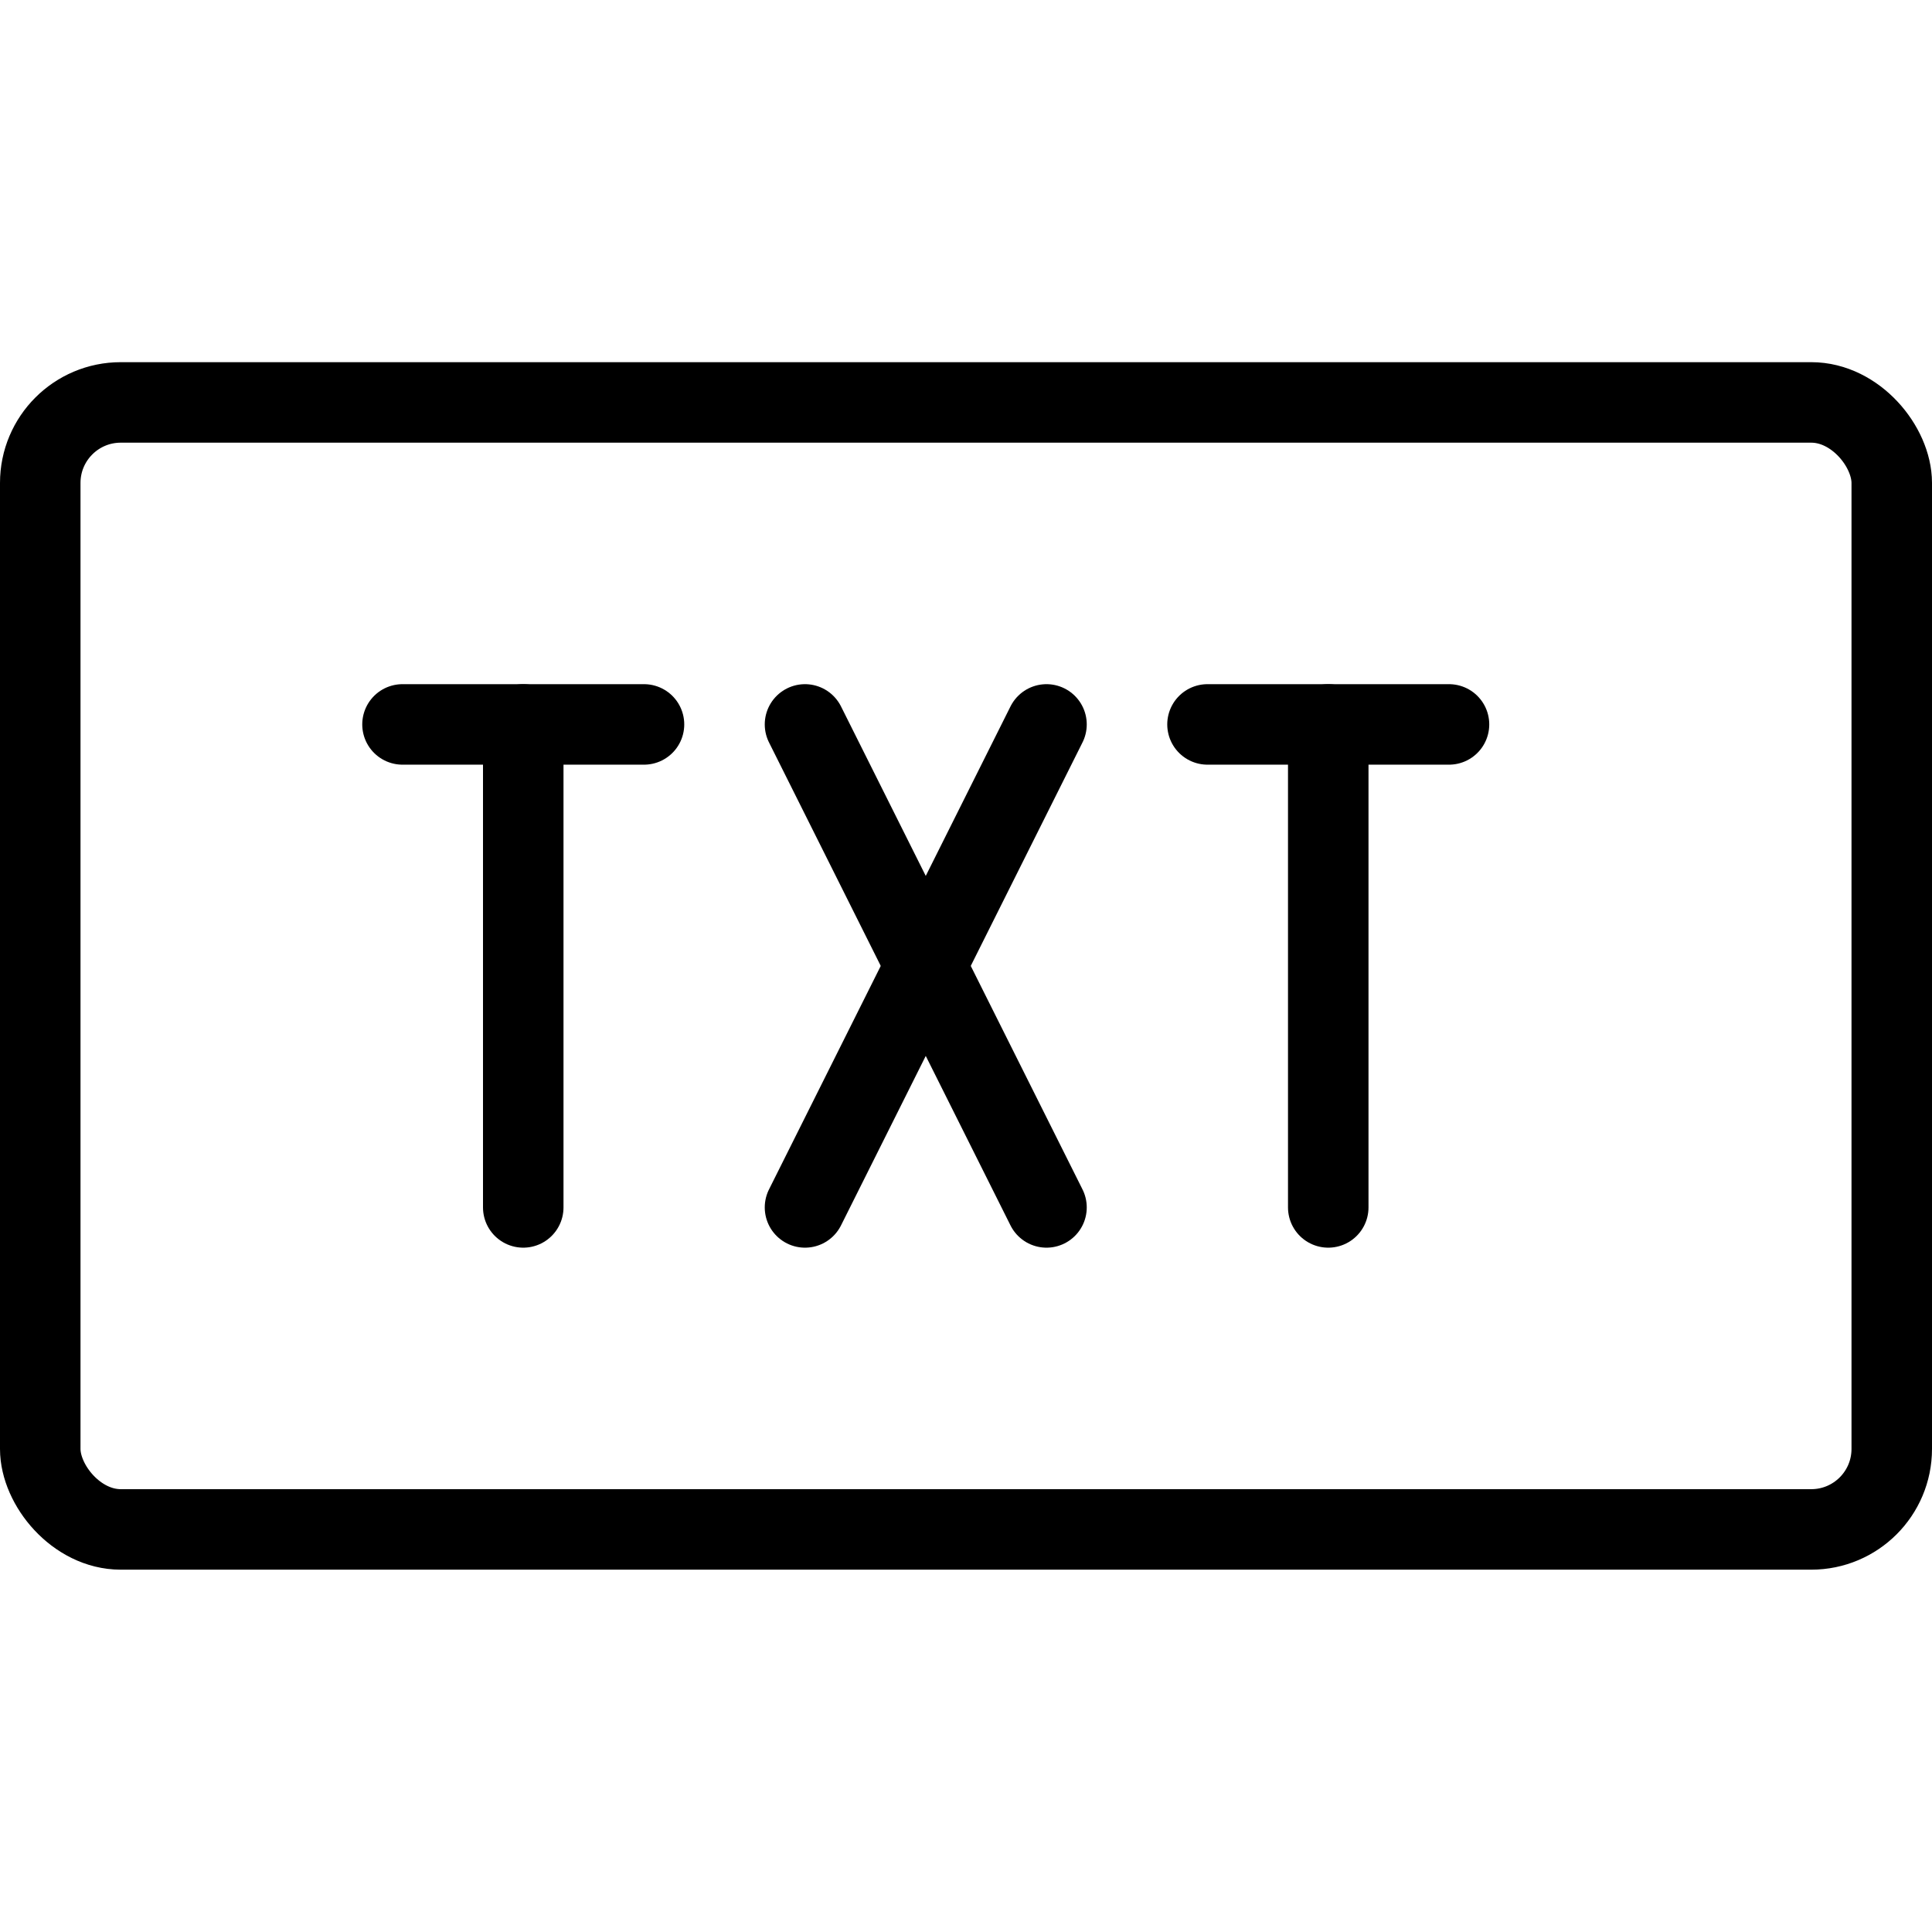
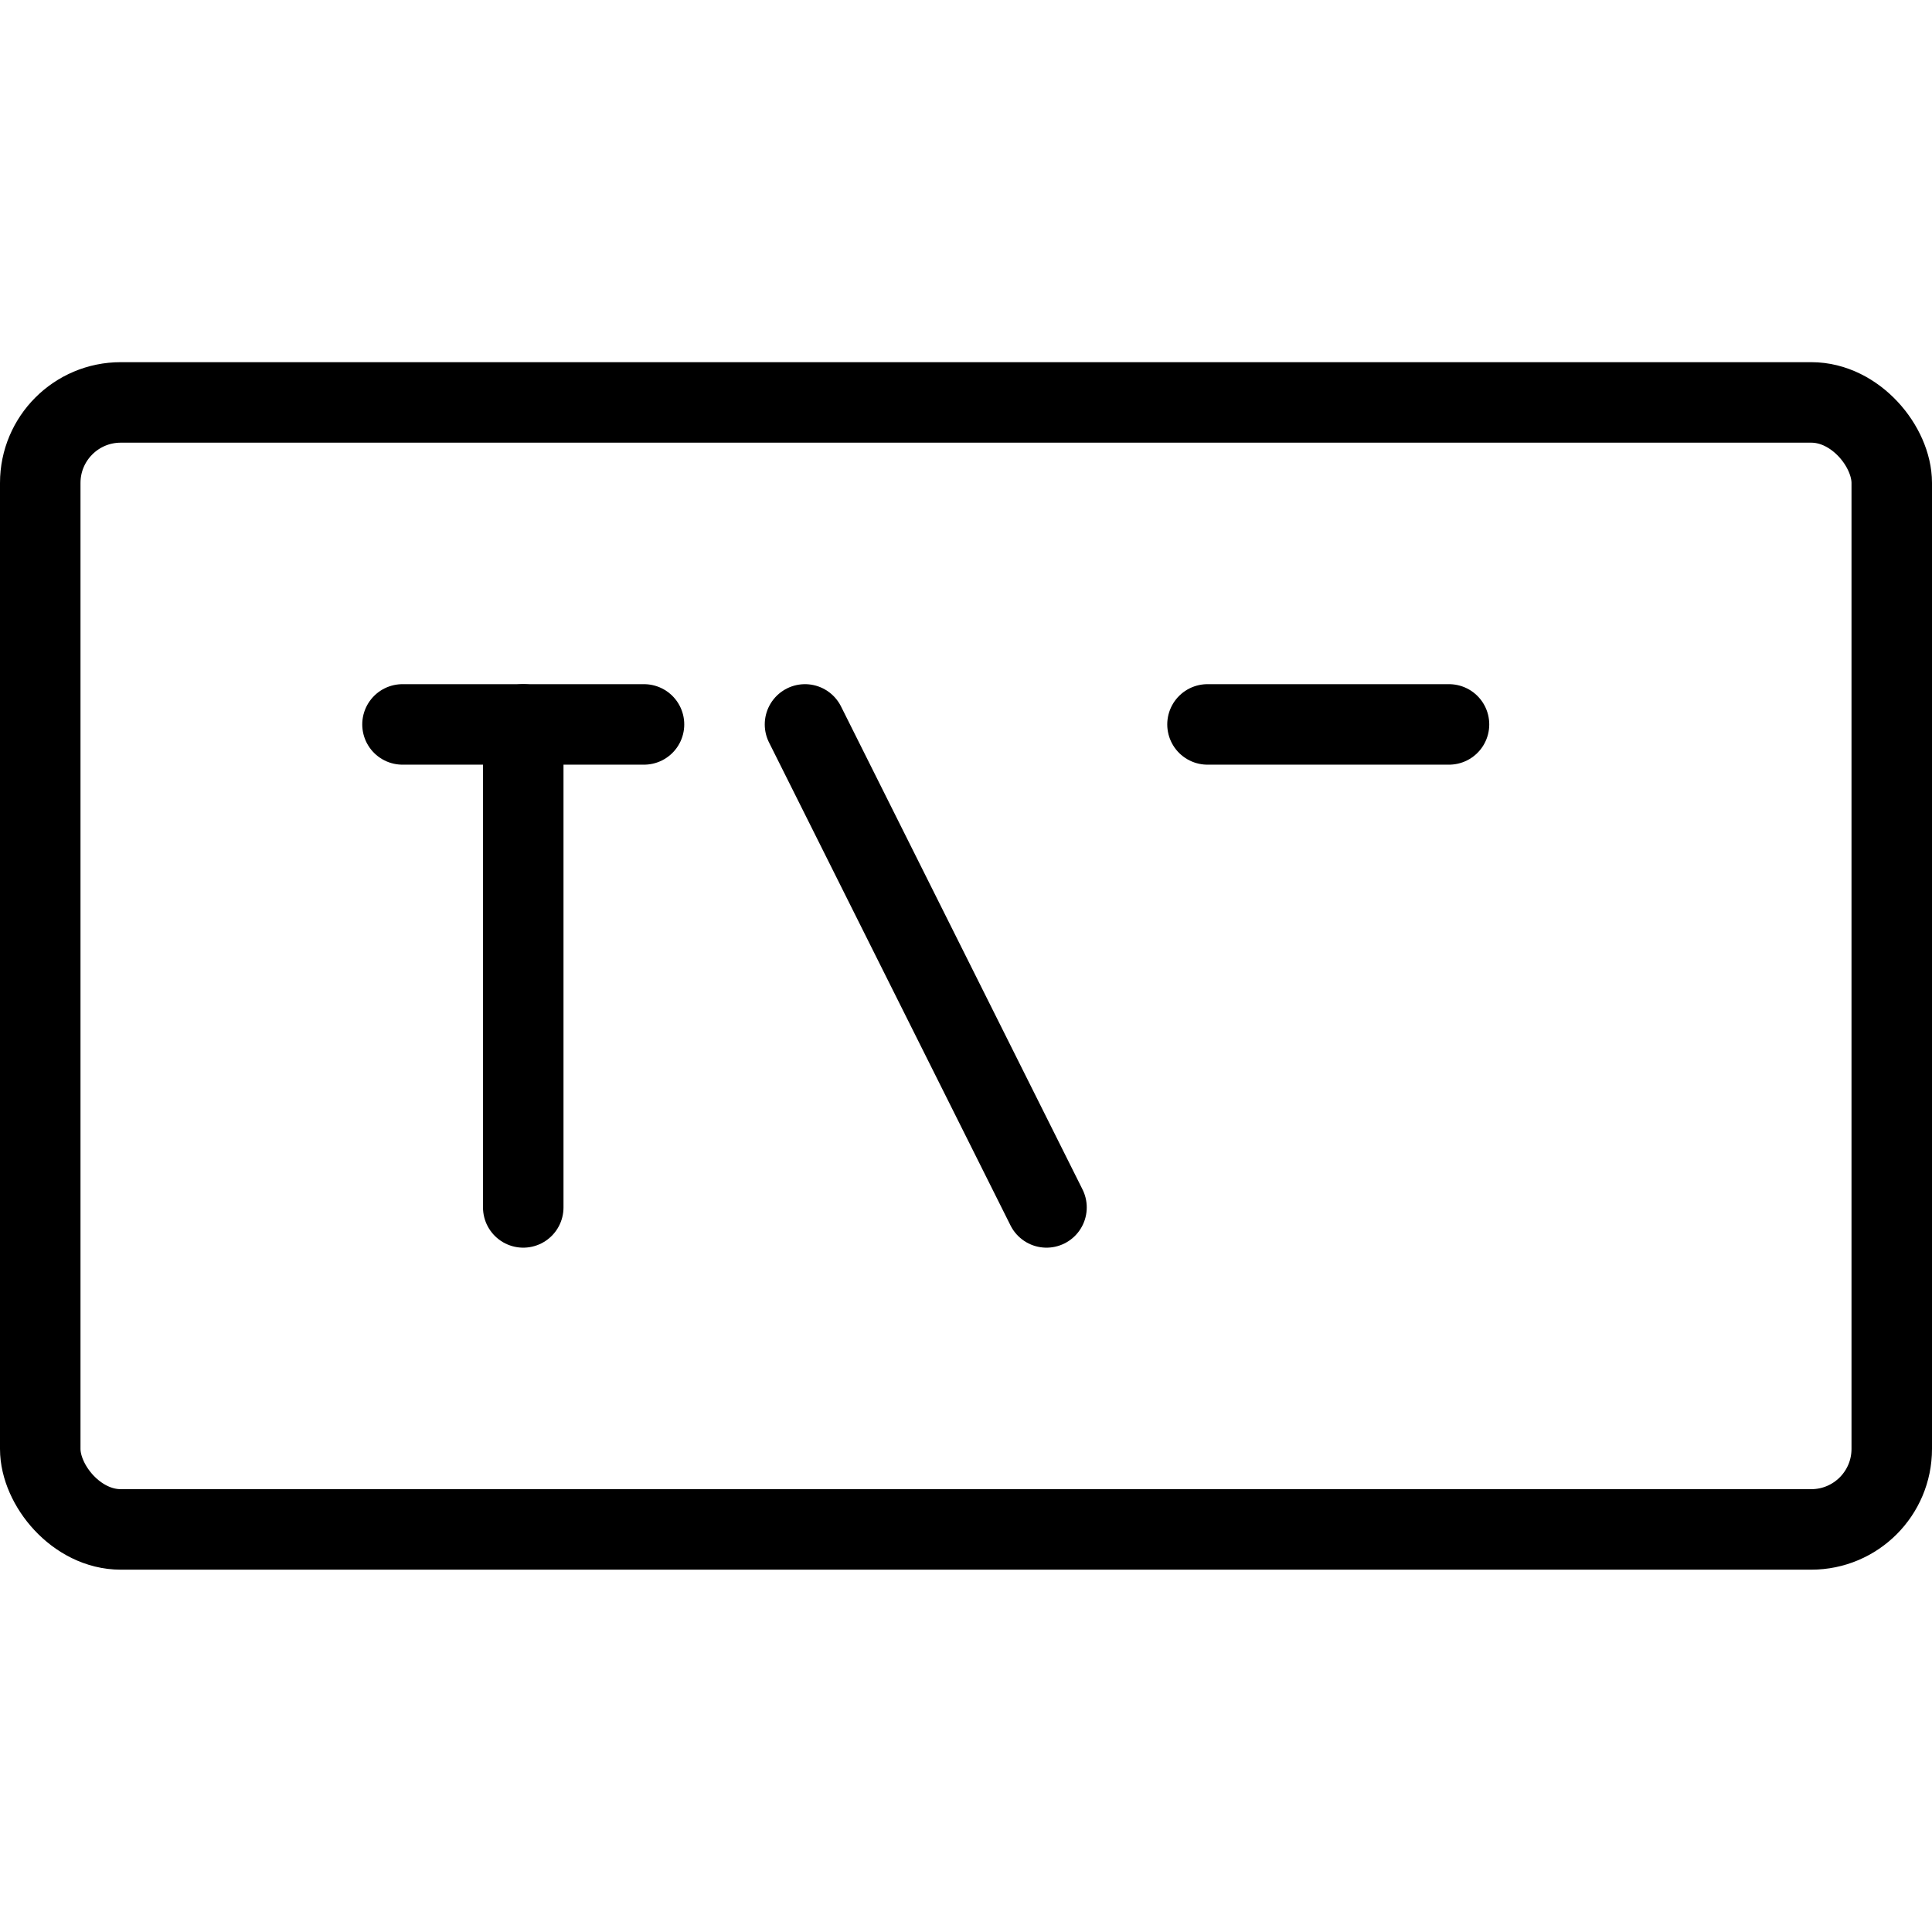
<svg xmlns="http://www.w3.org/2000/svg" viewBox="0 0 24 24">
  <g transform="matrix(1,0,0,1,0,0)">
    <defs>
      <style>.a{fill:none;stroke:#000000;stroke-linecap:round;stroke-linejoin:round;}</style>
    </defs>
    <title>file-txt</title>
    <line class="a" x1="15" y1="8.999" x2="18" y2="8.999" />
-     <line class="a" x1="16.5" y1="8.999" x2="16.5" y2="14.999" />
    <line class="a" x1="5" y1="8.999" x2="8" y2="8.999" />
    <line class="a" x1="6.5" y1="8.999" x2="6.5" y2="14.999" />
-     <line class="a" x1="10" y1="14.999" x2="13" y2="8.999" />
    <line class="a" x1="13" y1="14.999" x2="10" y2="8.999" />
    <rect class="a" x="0.5" y="4.999" width="23" height="14" rx="1" ry="1" />
  </g>
</svg>